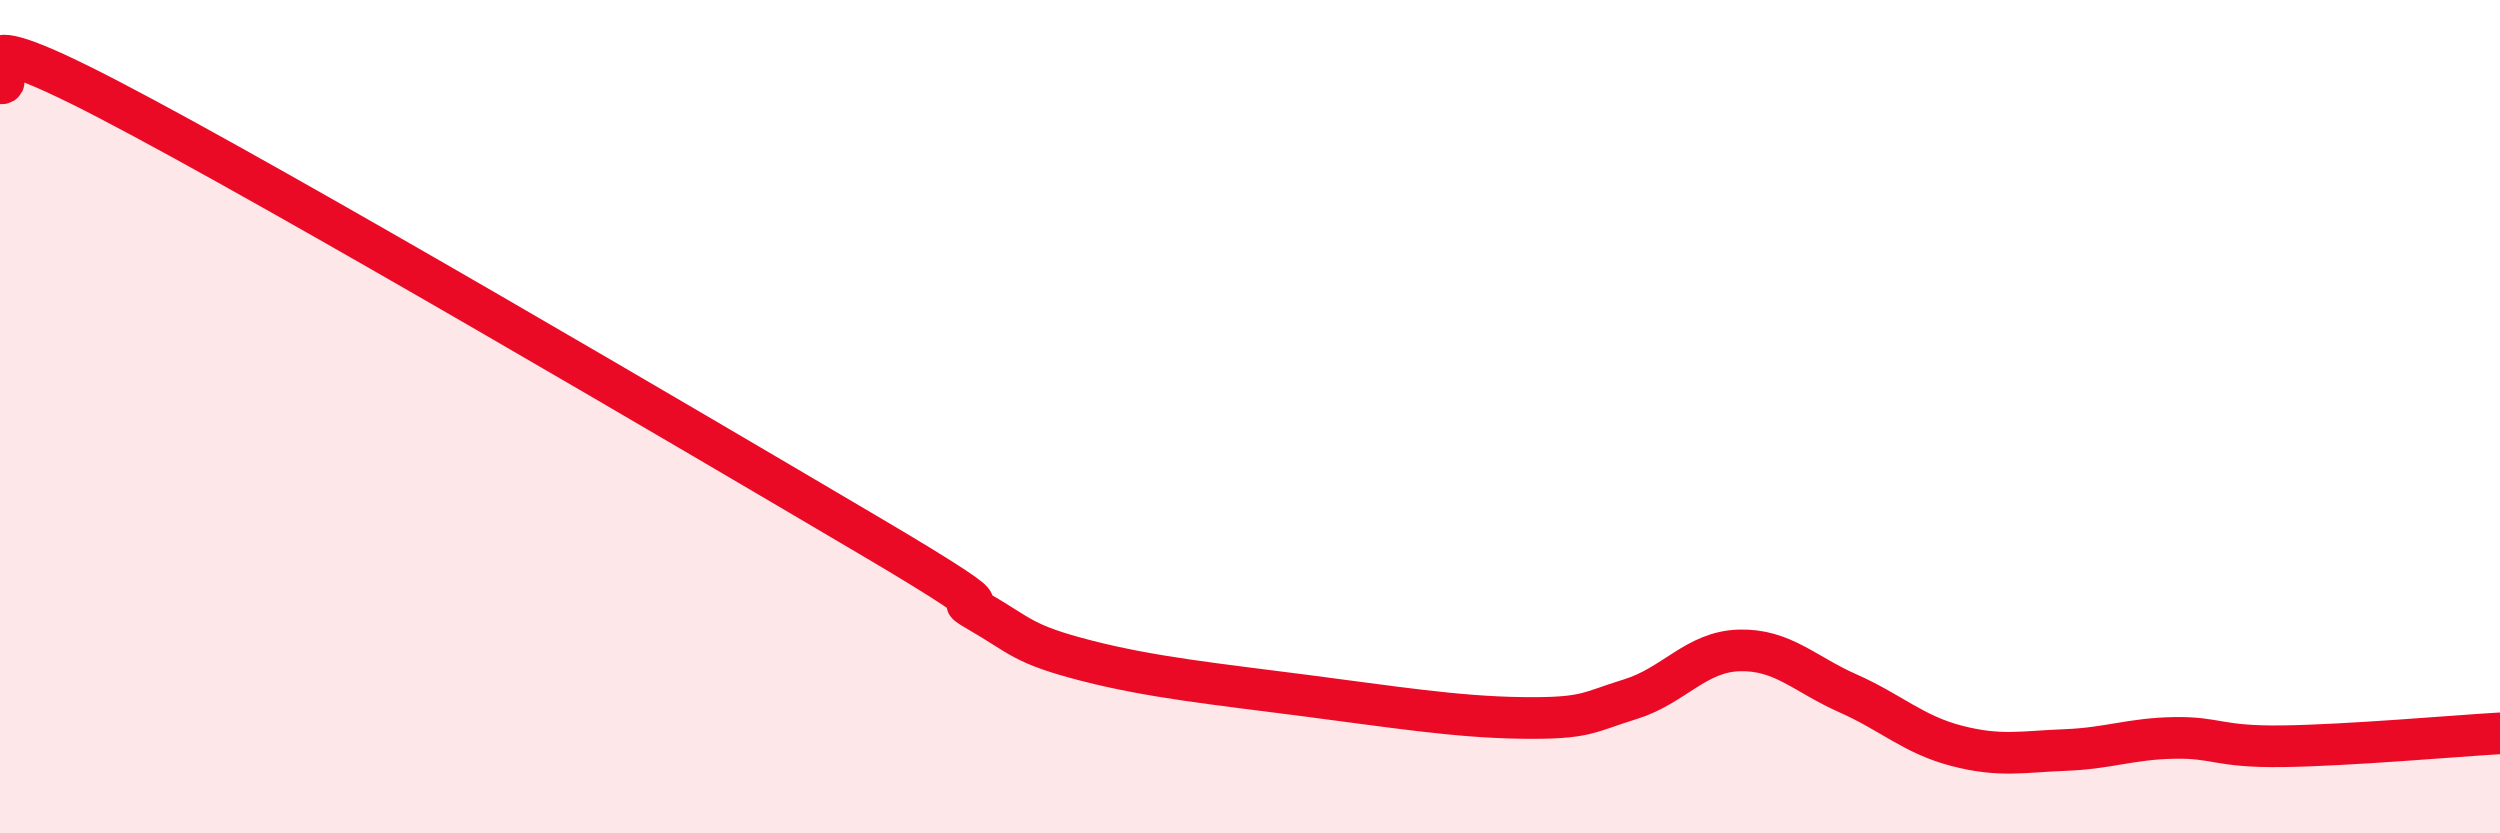
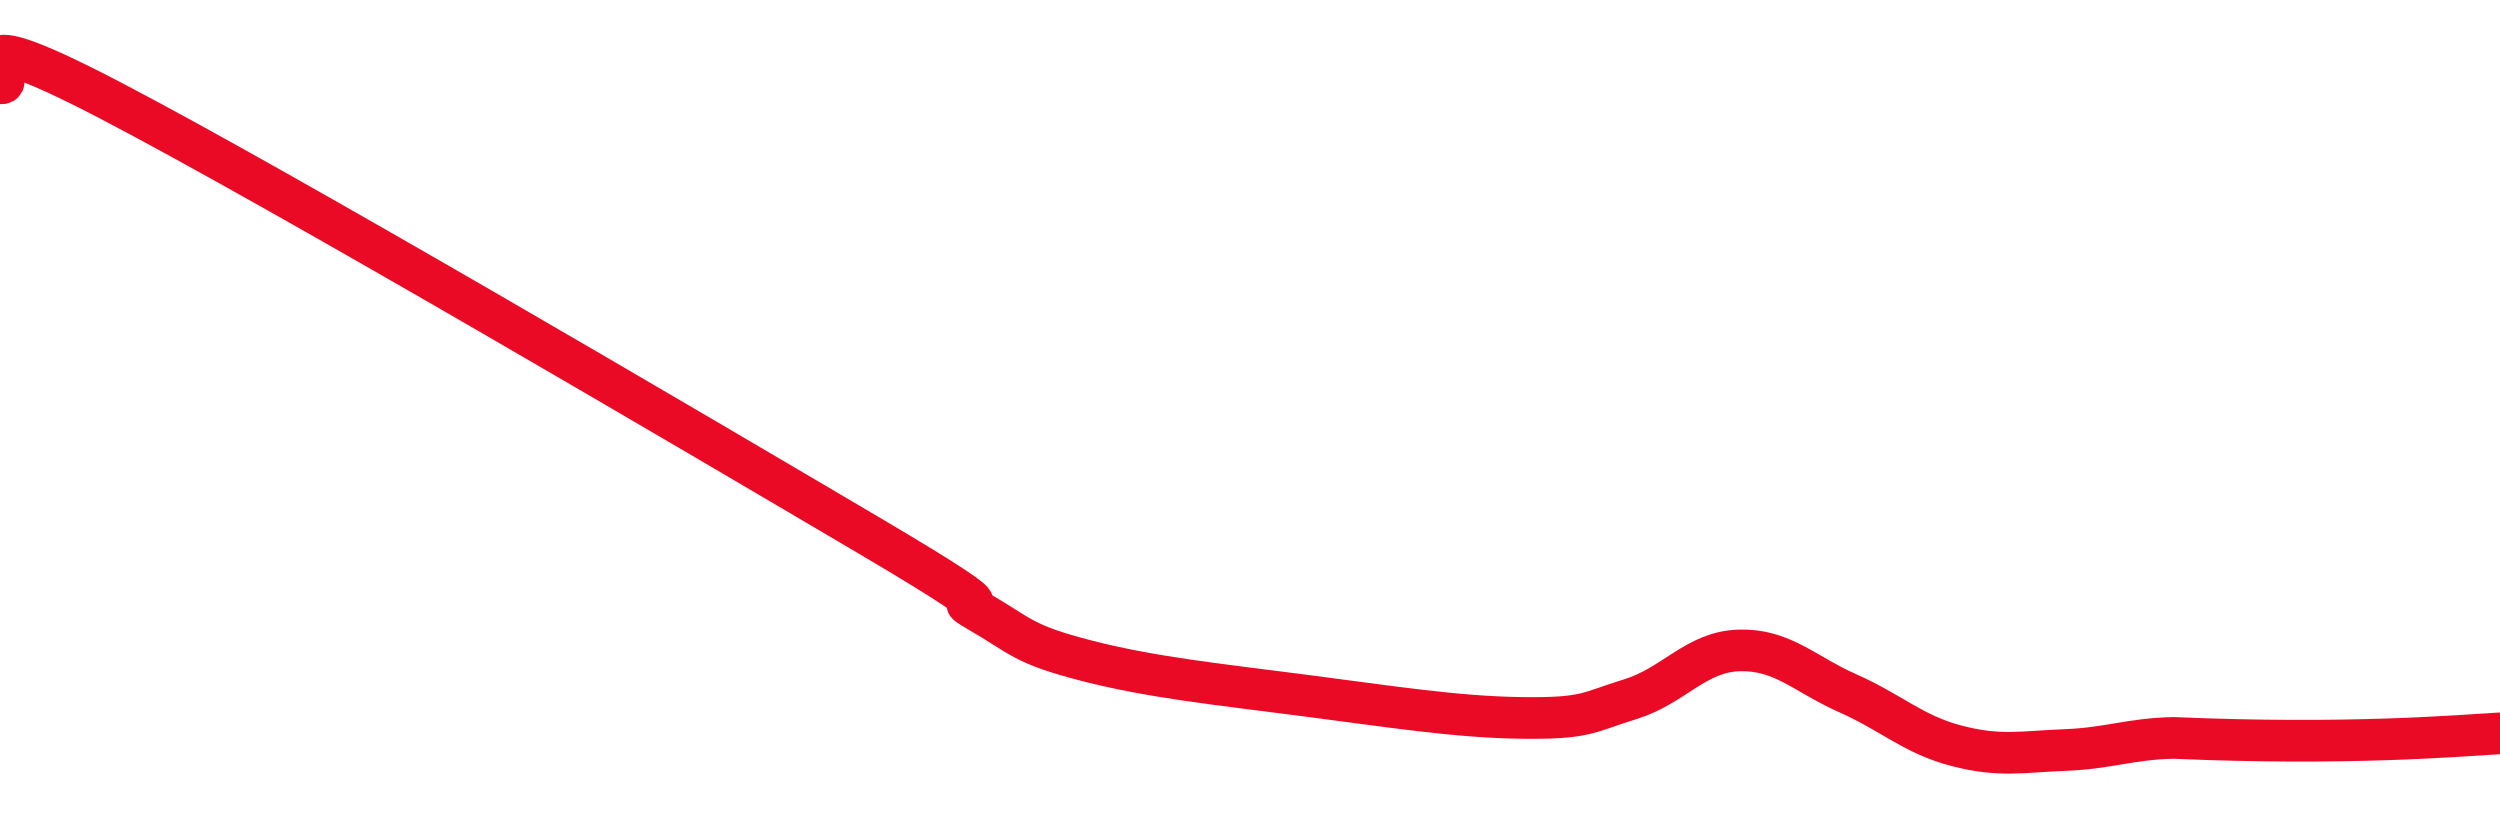
<svg xmlns="http://www.w3.org/2000/svg" width="60" height="20" viewBox="0 0 60 20">
-   <path d="M 0,2 C 0.52,2.08 -1.56,0.22 2.61,2.39 C 6.78,4.56 16.7,10.4 20.87,12.86 C 25.04,15.32 22.44,14.07 23.48,14.67 C 24.52,15.27 24.53,15.46 26.09,15.86 C 27.65,16.26 29.21,16.42 31.3,16.69 C 33.39,16.96 34.95,17.21 36.52,17.23 C 38.09,17.25 38.09,17.1 39.13,16.78 C 40.17,16.46 40.7,15.64 41.74,15.61 C 42.78,15.58 43.31,16.18 44.35,16.64 C 45.39,17.1 45.92,17.63 46.96,17.9 C 48,18.17 48.53,18.04 49.57,18 C 50.61,17.96 51.13,17.73 52.17,17.71 C 53.21,17.69 53.21,17.93 54.78,17.91 C 56.35,17.89 58.96,17.66 60,17.6L60 20L0 20Z" fill="#EB0A25" opacity="0.1" stroke-linecap="round" stroke-linejoin="round" />
-   <path d="M 0,2 C 0.52,2.08 -1.56,0.22 2.61,2.39 C 6.78,4.56 16.7,10.4 20.87,12.86 C 25.04,15.32 22.44,14.07 23.48,14.67 C 24.52,15.27 24.53,15.46 26.09,15.86 C 27.65,16.26 29.21,16.42 31.3,16.69 C 33.39,16.96 34.95,17.21 36.52,17.23 C 38.09,17.25 38.09,17.1 39.13,16.78 C 40.17,16.46 40.7,15.64 41.74,15.61 C 42.78,15.58 43.31,16.18 44.35,16.64 C 45.39,17.1 45.92,17.63 46.96,17.9 C 48,18.17 48.53,18.04 49.57,18 C 50.61,17.96 51.13,17.73 52.17,17.71 C 53.21,17.69 53.21,17.93 54.78,17.91 C 56.35,17.89 58.96,17.66 60,17.6" stroke="#EB0A25" stroke-width="1" fill="none" stroke-linecap="round" stroke-linejoin="round" />
+   <path d="M 0,2 C 0.52,2.08 -1.56,0.22 2.61,2.39 C 6.78,4.56 16.7,10.4 20.87,12.86 C 25.04,15.32 22.44,14.07 23.48,14.67 C 24.52,15.27 24.53,15.46 26.09,15.86 C 27.65,16.26 29.21,16.42 31.3,16.69 C 33.39,16.96 34.95,17.21 36.52,17.23 C 38.09,17.25 38.09,17.1 39.13,16.78 C 40.17,16.46 40.7,15.64 41.74,15.61 C 42.78,15.58 43.31,16.18 44.35,16.64 C 45.39,17.1 45.92,17.63 46.96,17.9 C 48,18.17 48.53,18.04 49.57,18 C 50.61,17.96 51.13,17.73 52.17,17.71 C 56.35,17.89 58.96,17.66 60,17.6" stroke="#EB0A25" stroke-width="1" fill="none" stroke-linecap="round" stroke-linejoin="round" />
</svg>